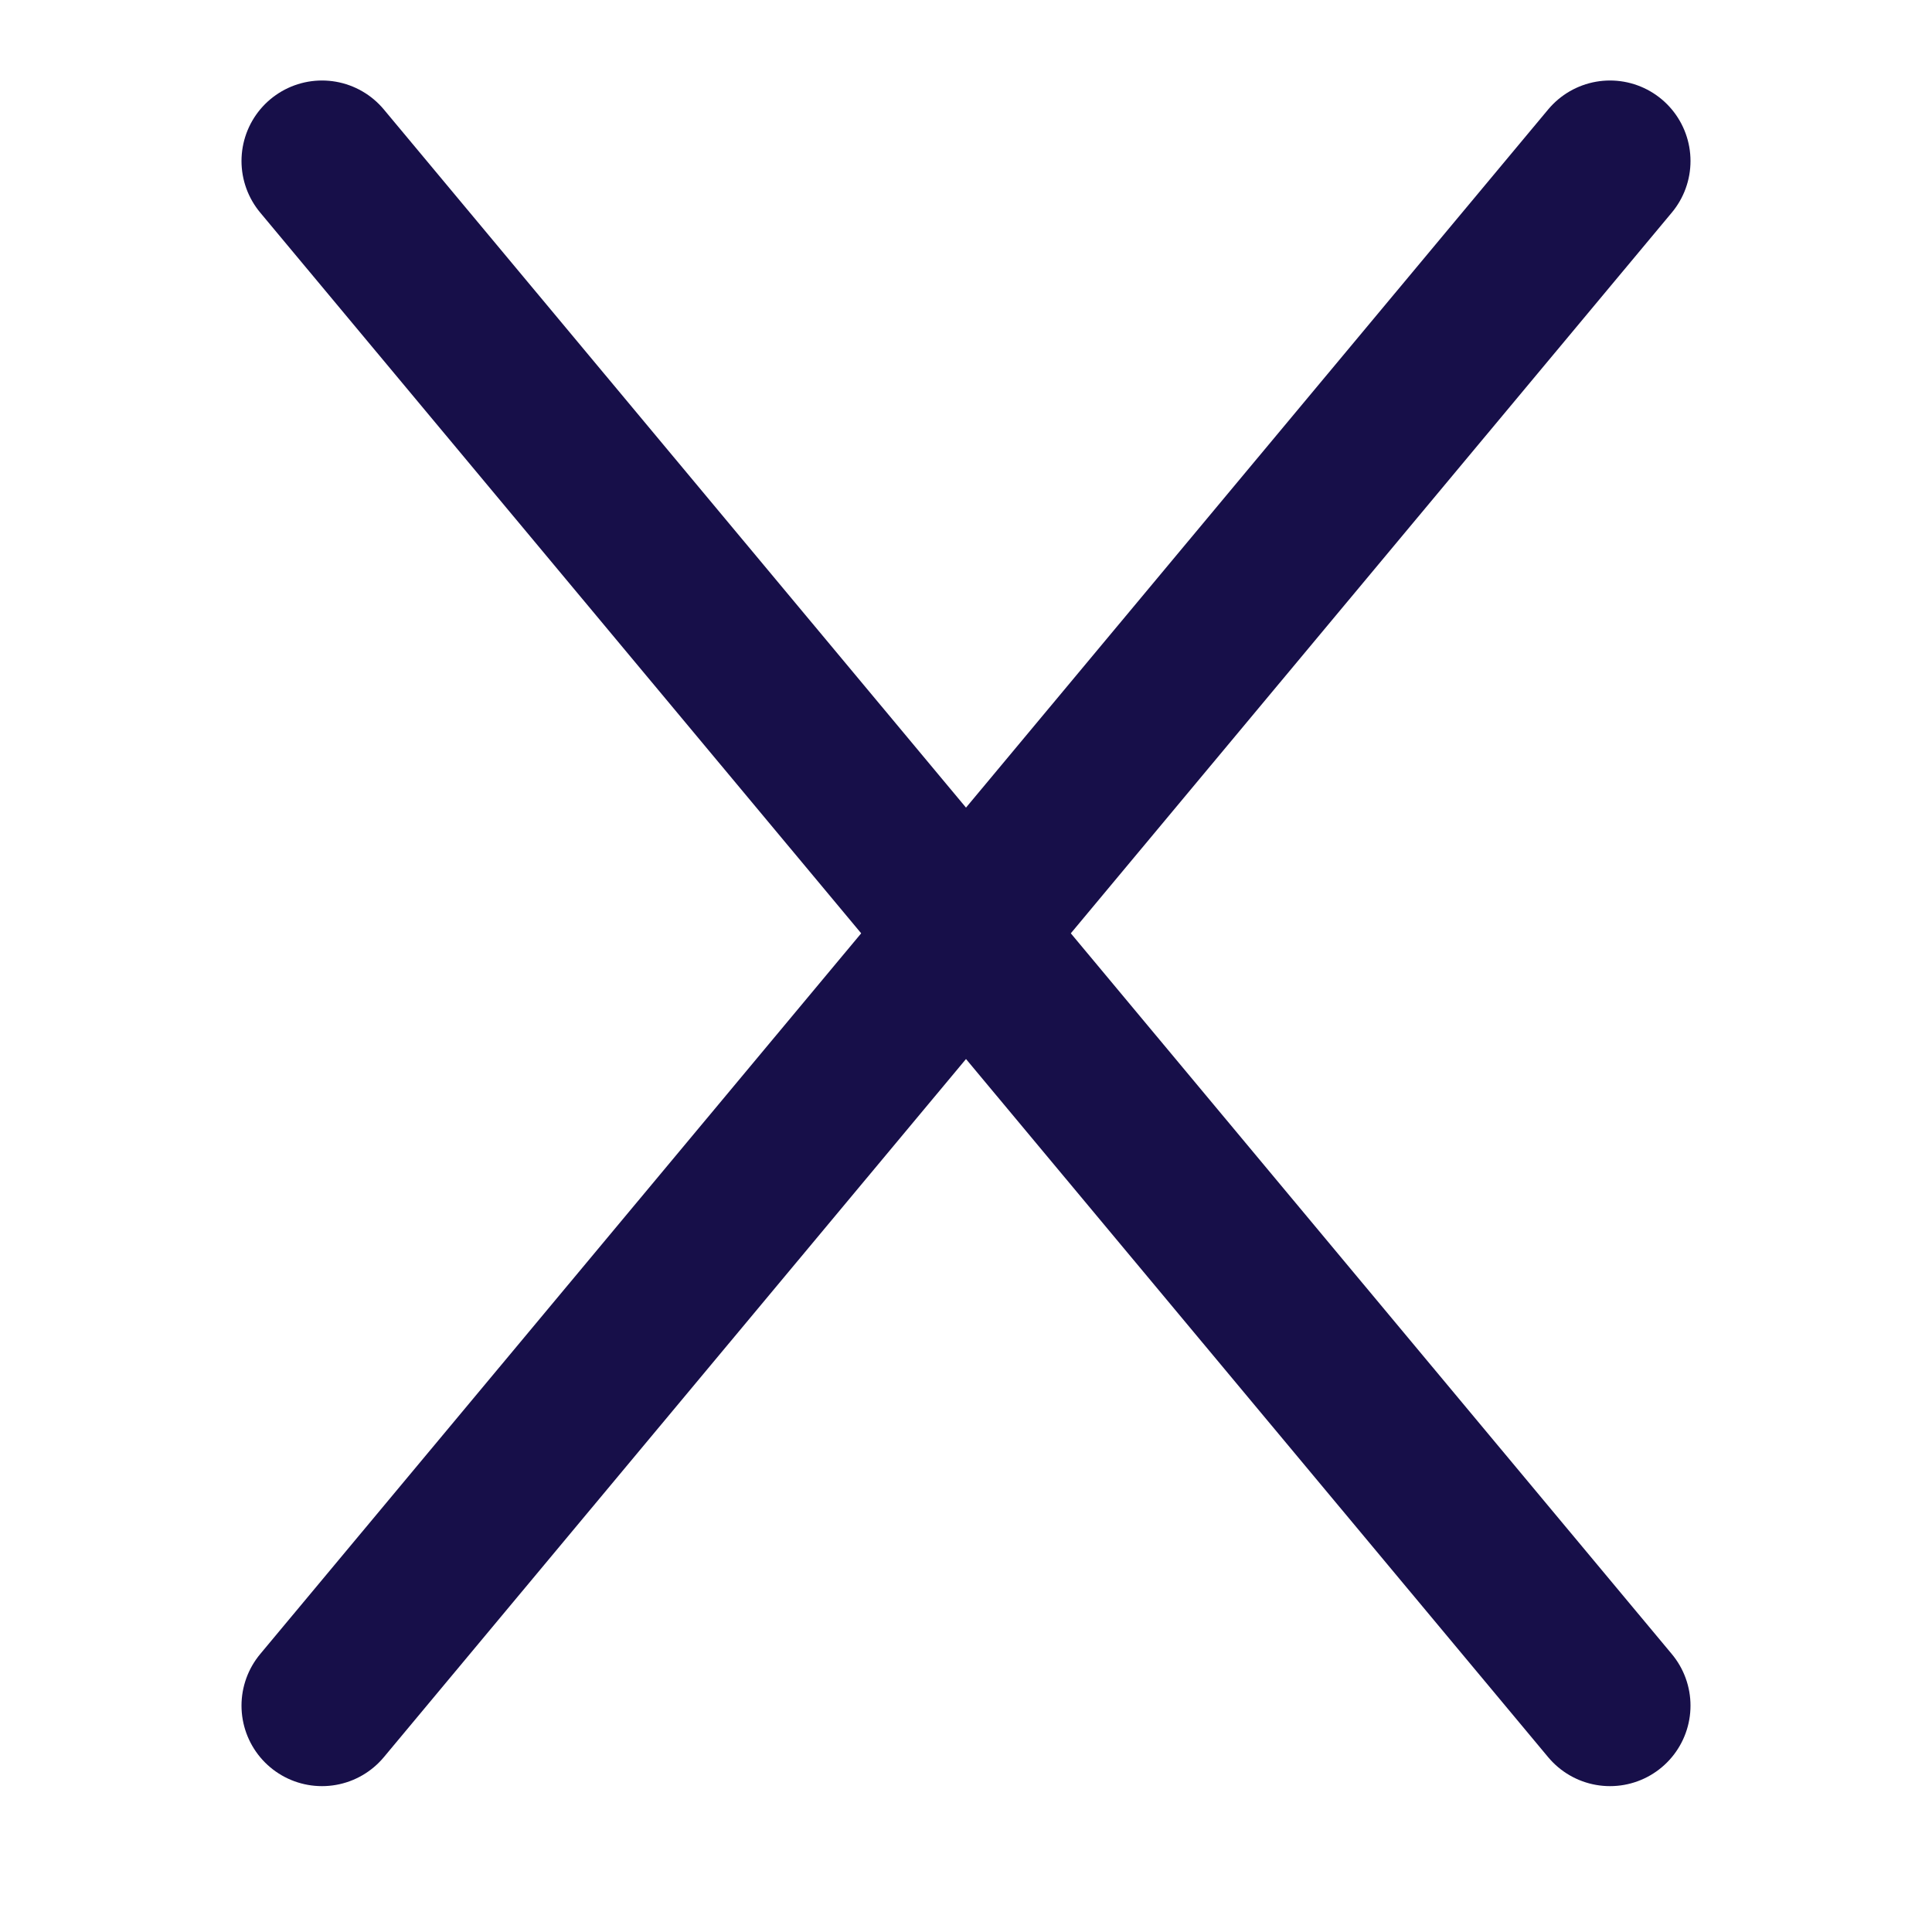
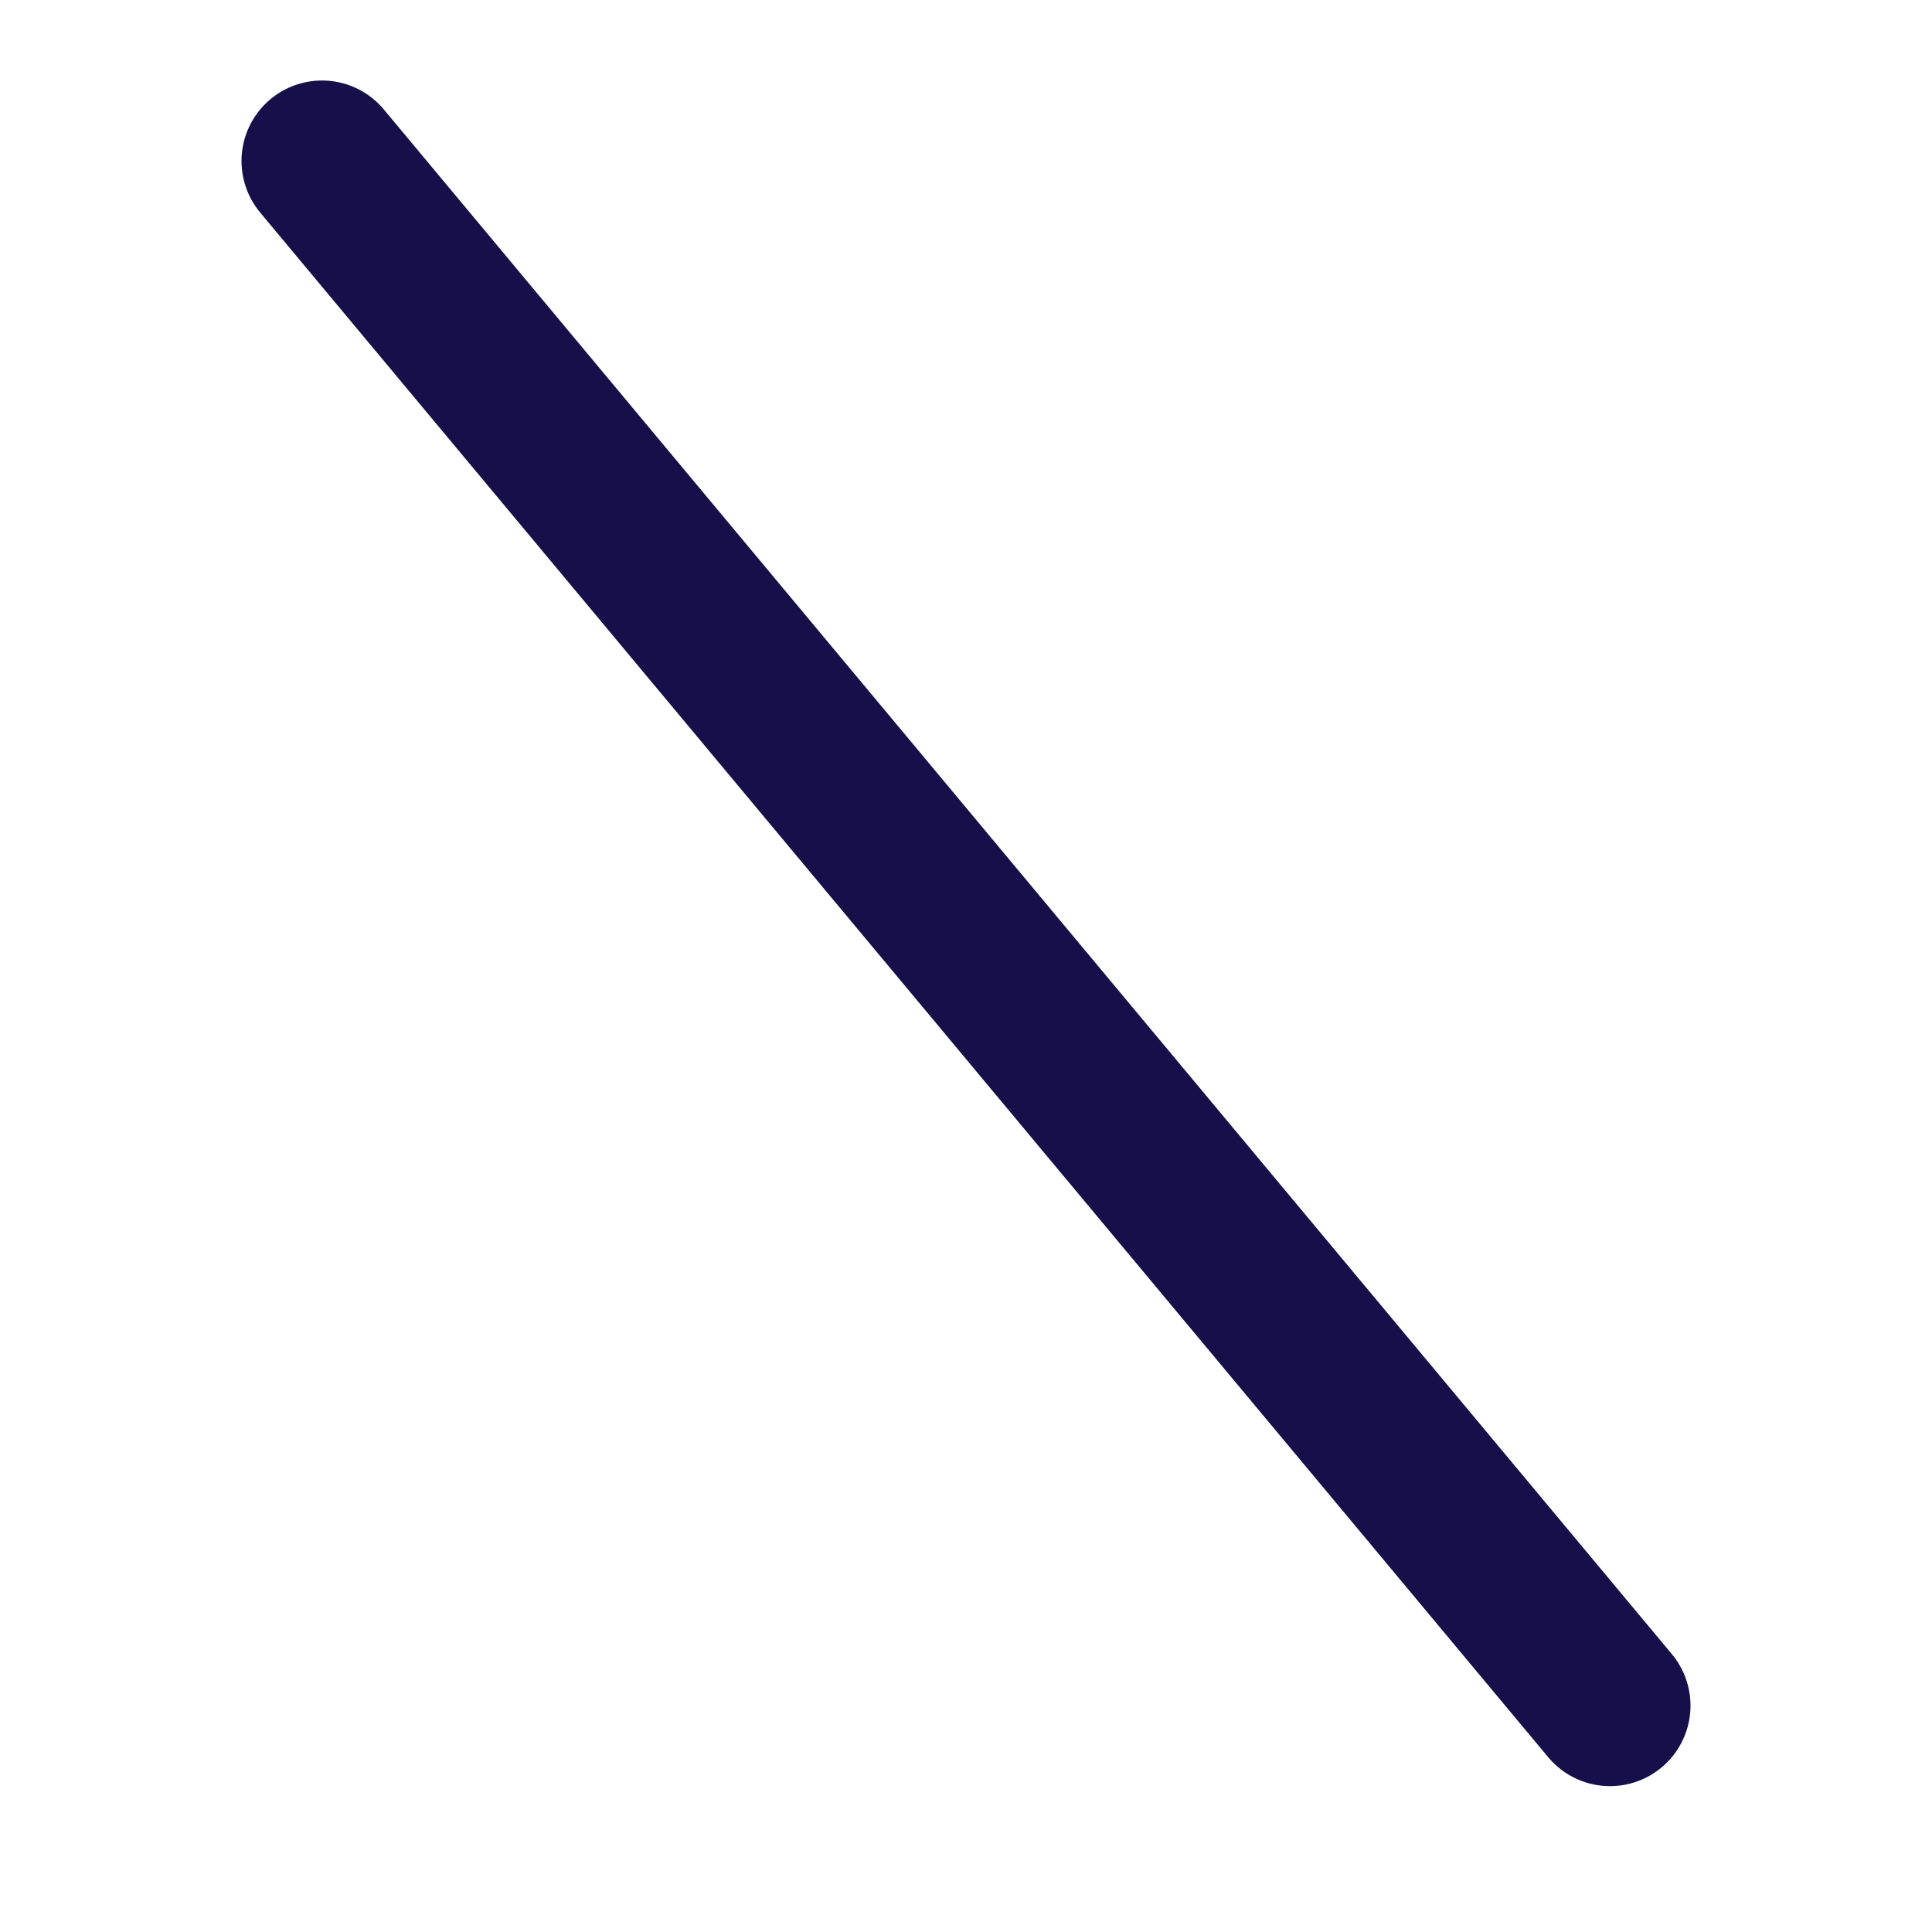
<svg xmlns="http://www.w3.org/2000/svg" width="24" height="24" viewBox="0 0 24 24" fill="none">
-   <path d="M4 21.188L20 2" stroke="#170F49" stroke-width="2" stroke-linecap="round" stroke-linejoin="round" />
  <path d="M20 21.188L4 2" stroke="#170F49" stroke-width="2" stroke-linecap="round" stroke-linejoin="round" />
</svg>